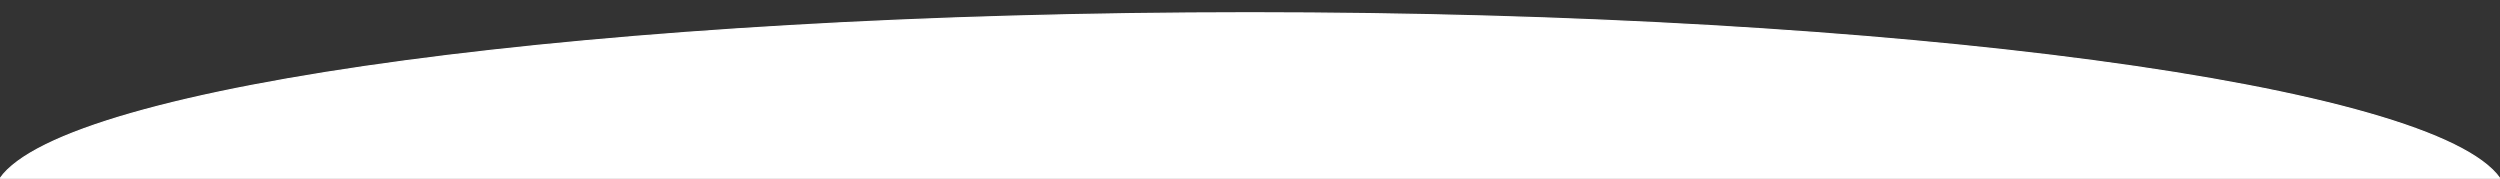
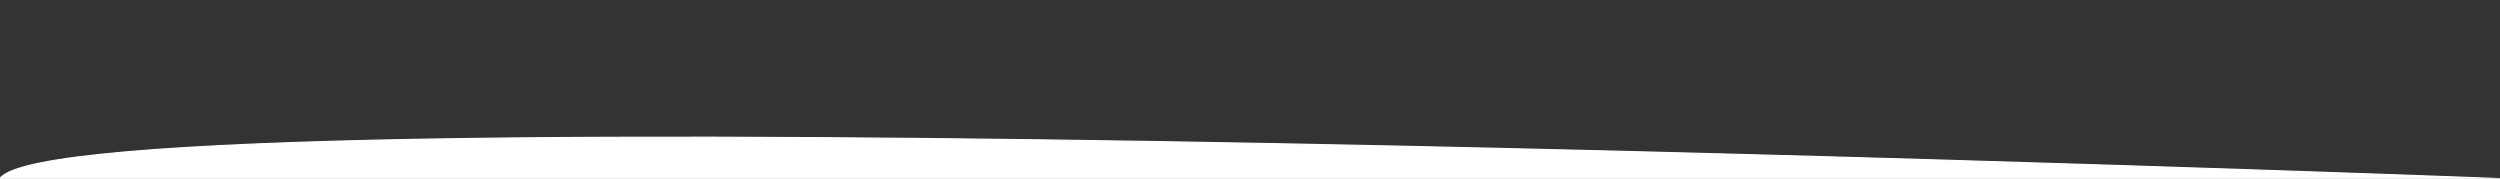
<svg xmlns="http://www.w3.org/2000/svg" id="Слой_1" data-name="Слой 1" viewBox="0 0 2080.57 148.64">
  <rect x="0" y="0" width="2080.57" height="148.64" fill="#333333" stroke="none" />
  <defs>
    <style>.cls-1{fill:#fff;stroke:#fff;stroke-miterlimit:10;}</style>
  </defs>
  <title>полукругМонтажная область 2</title>
-   <path class="cls-1" d="M2080.57,148.64c-54.13-77.54-499.22-138-1040.28-138S54.14,71.1,0,148.64Z" />
+   <path class="cls-1" d="M2080.57,148.64S54.14,71.1,0,148.64Z" />
</svg>